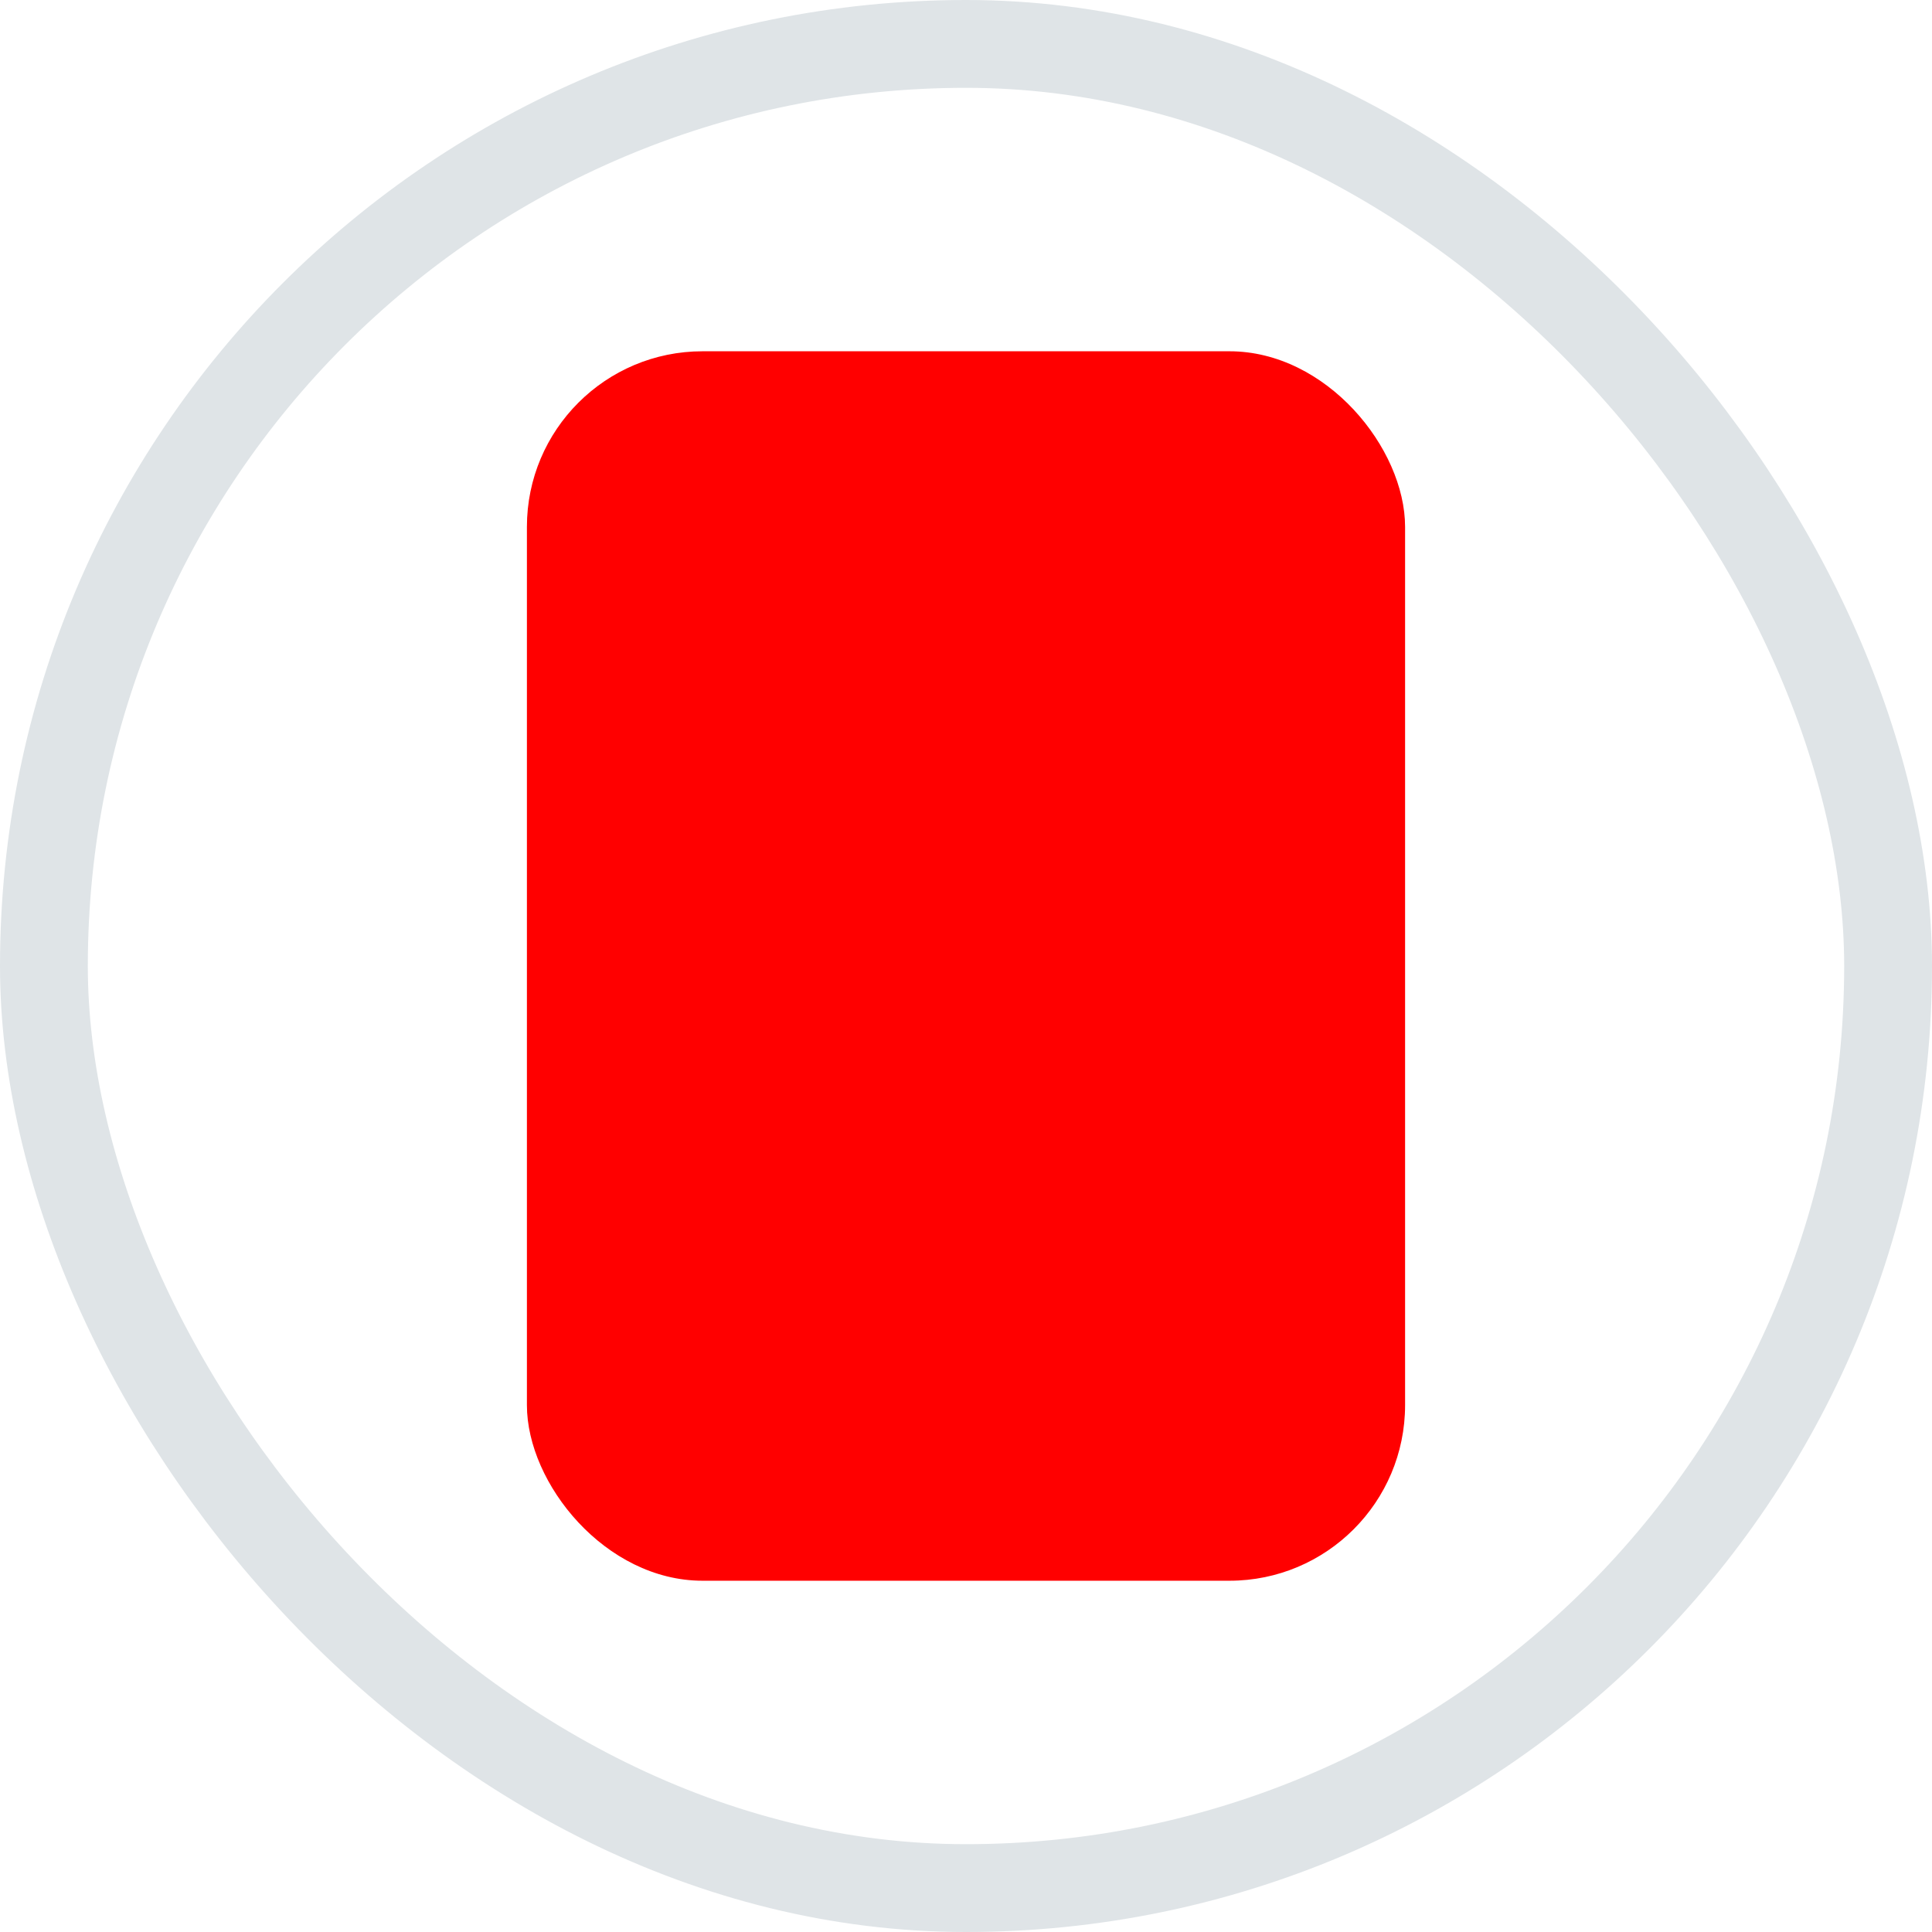
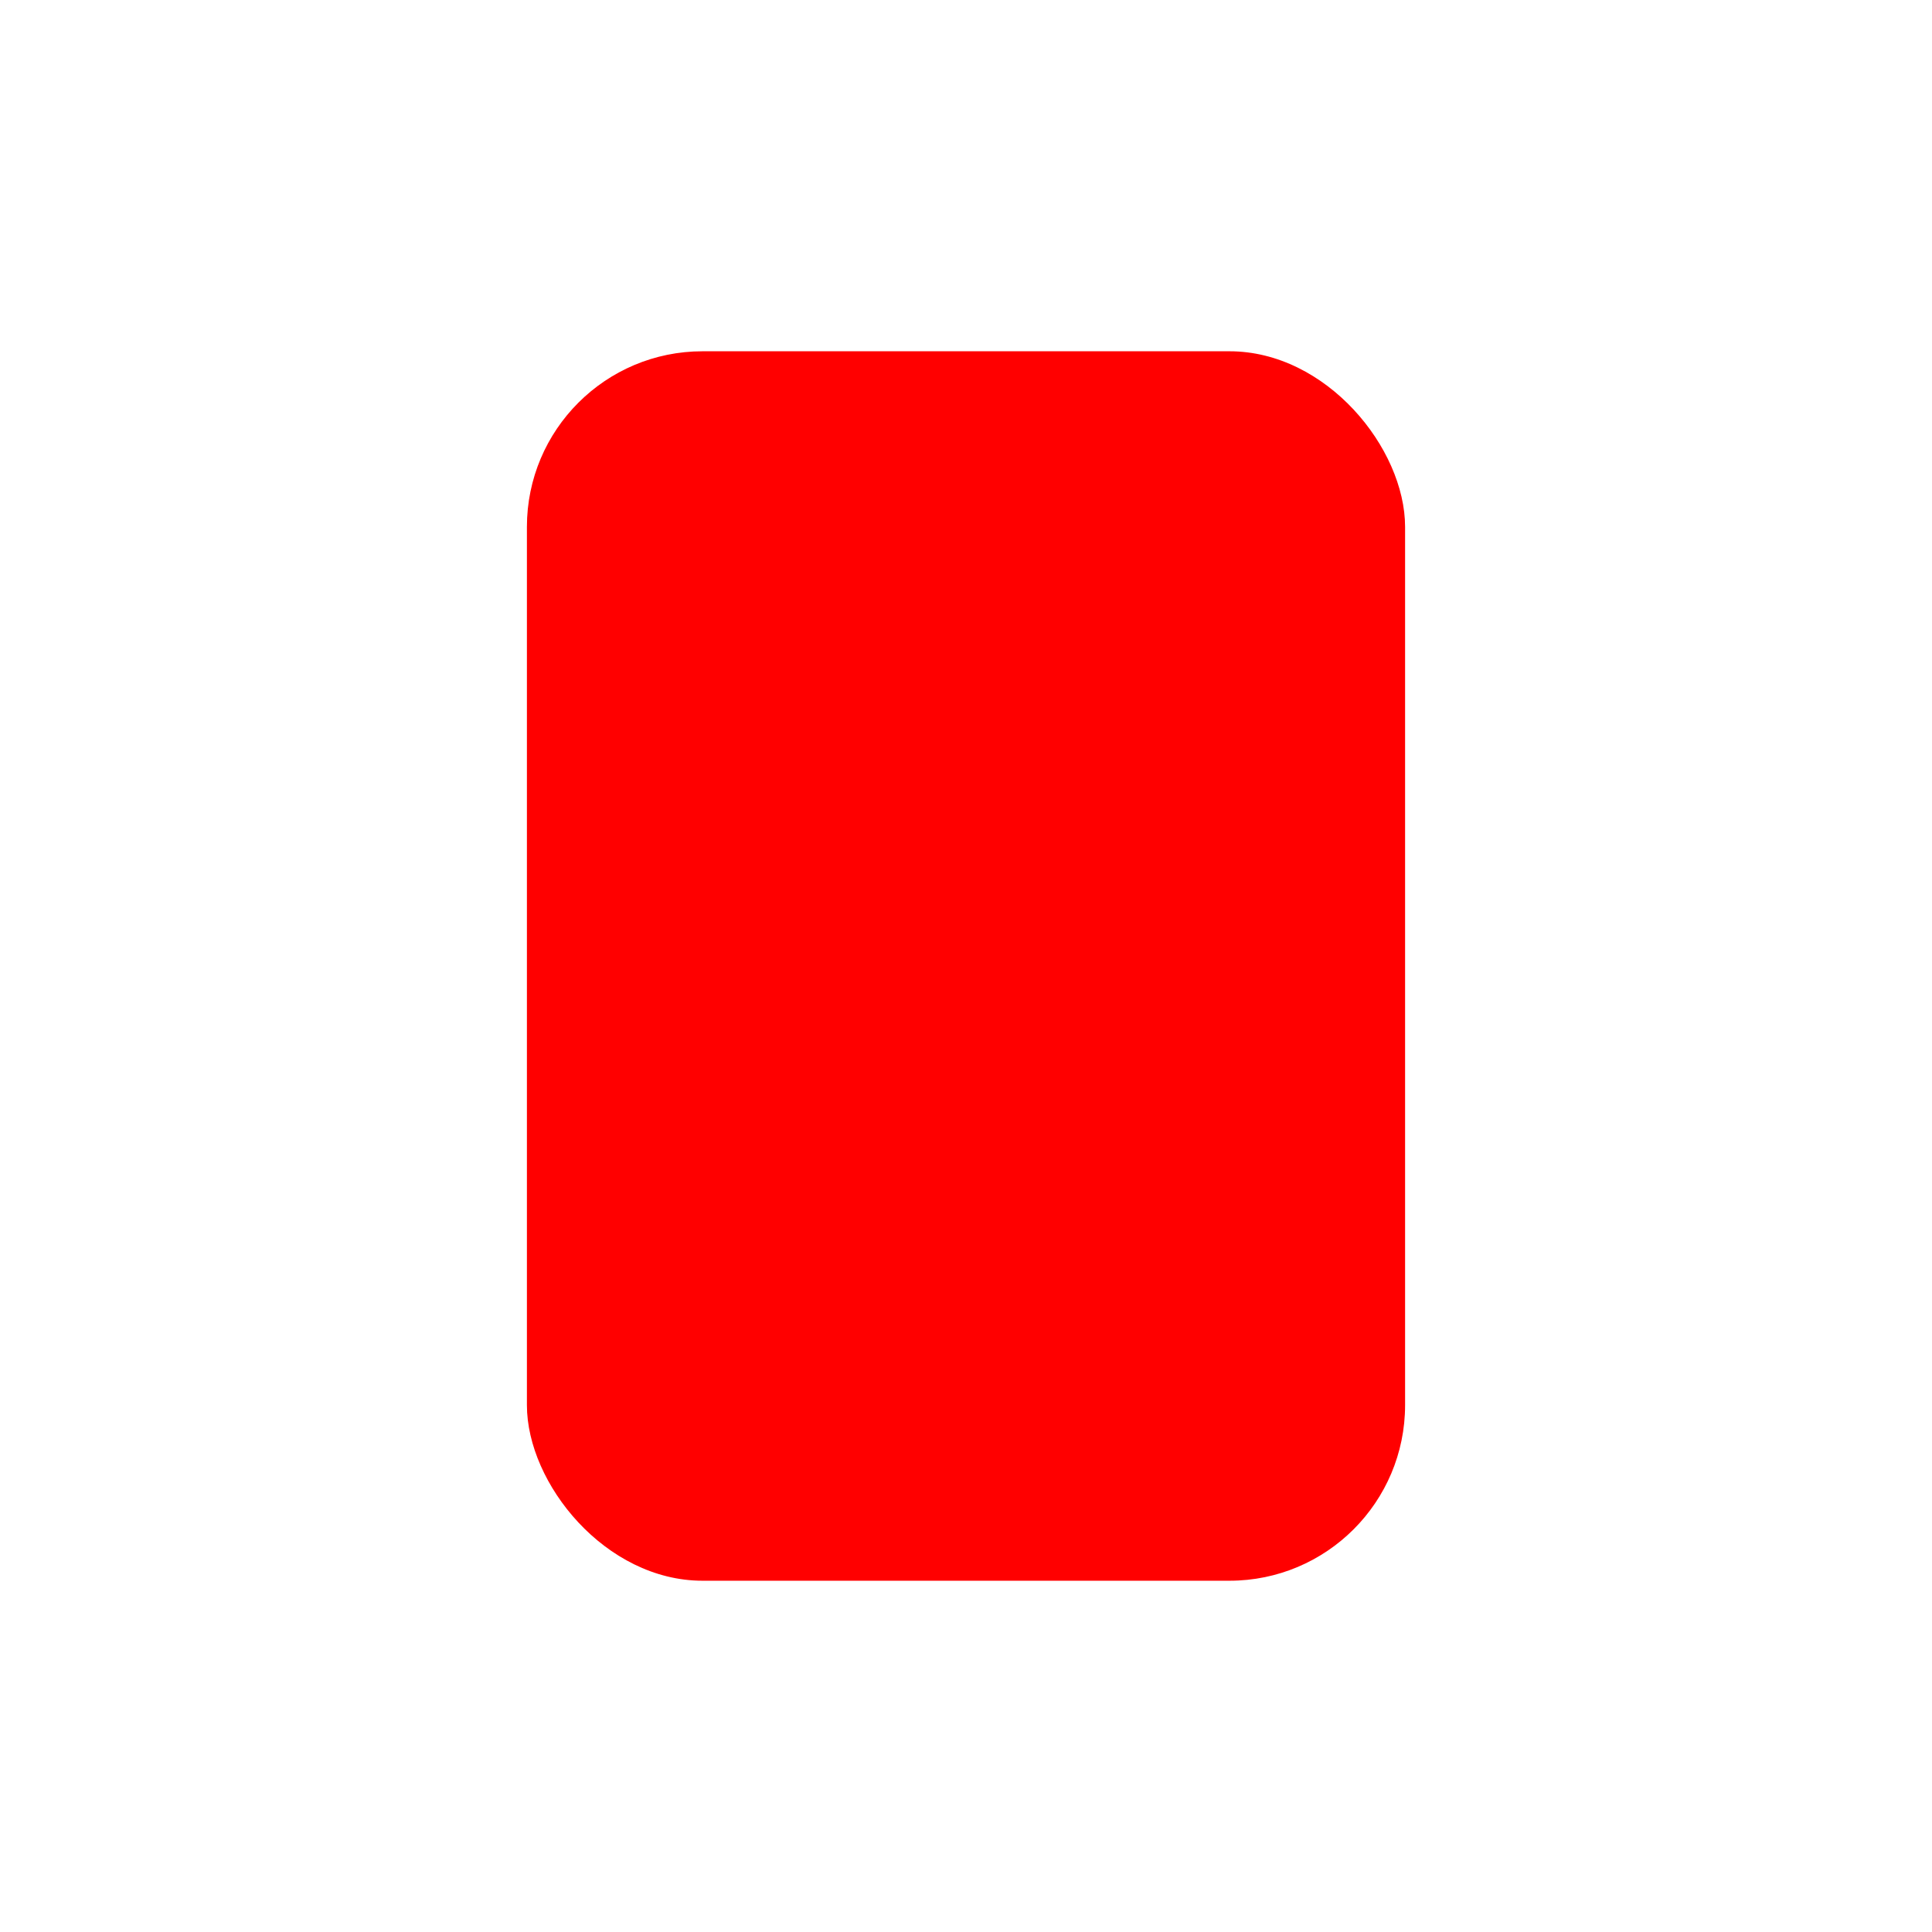
<svg xmlns="http://www.w3.org/2000/svg" width="22" height="22" viewBox="0 0 22 22" fill="none">
-   <rect x="0.5" y="0.5" width="21" height="21" rx="10.5" stroke="#DFE4E7" />
  <rect x="6" y="4" width="10" height="14" rx="2" fill="red" />
</svg>